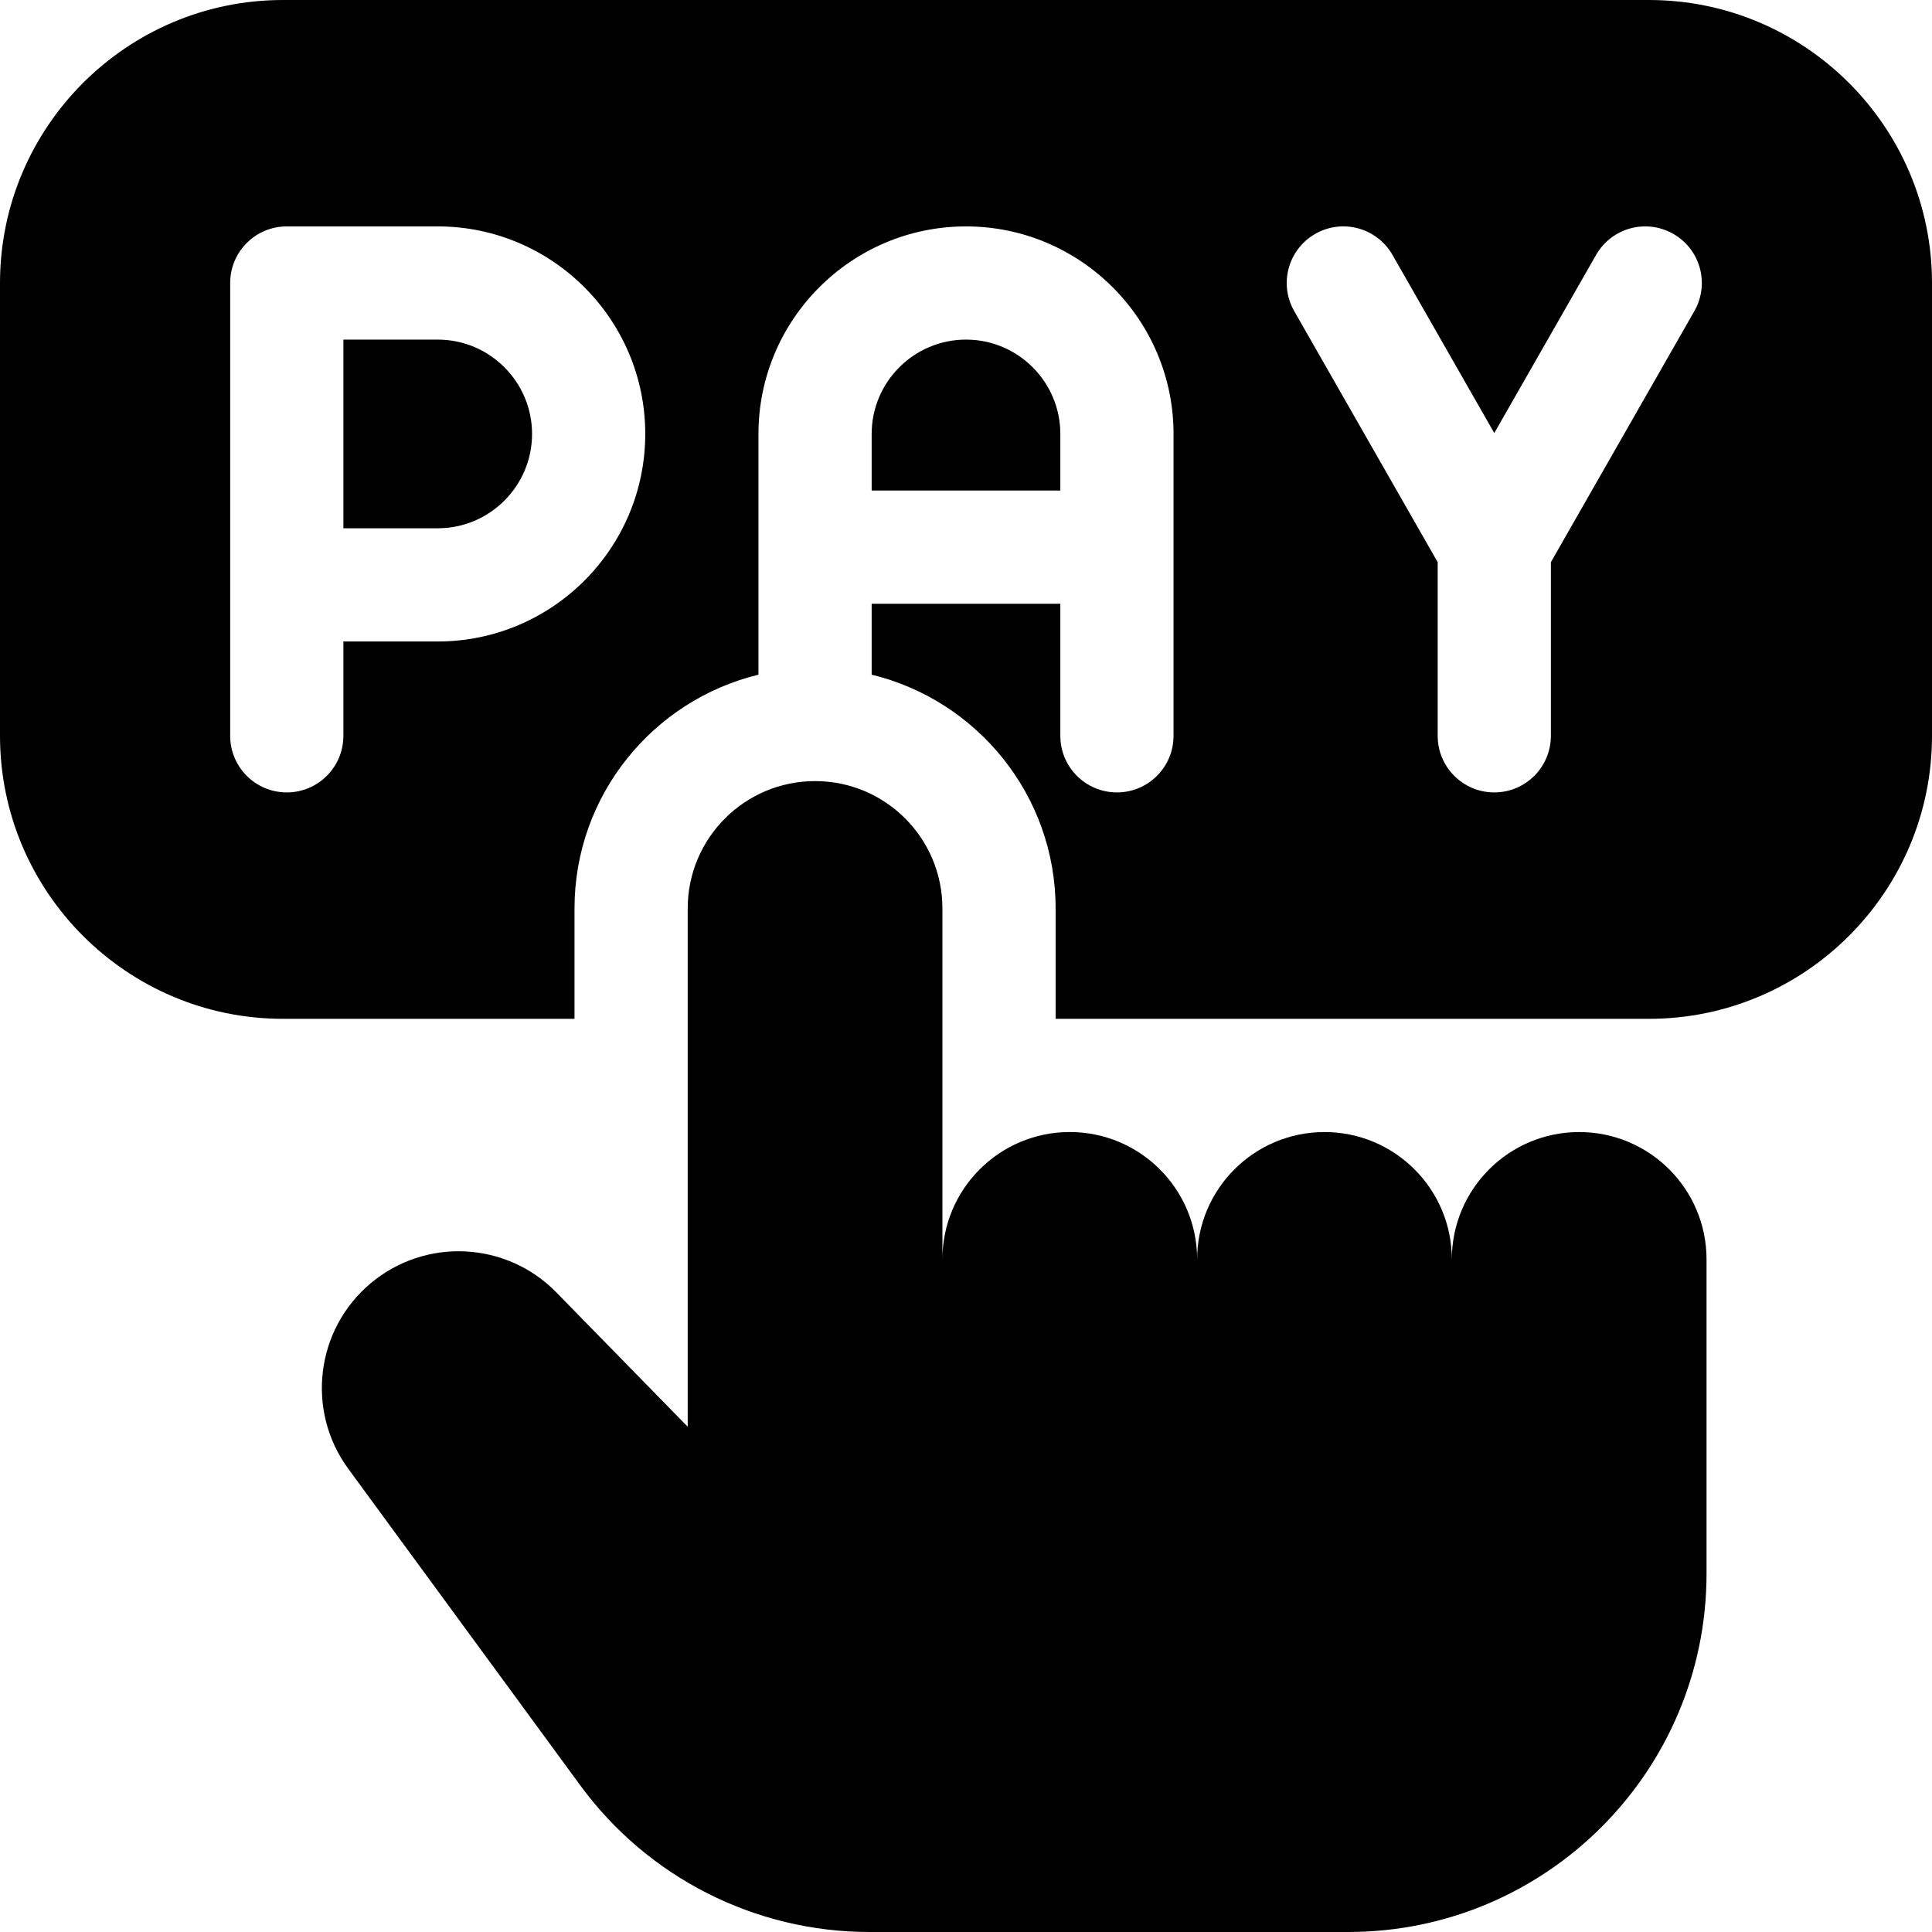
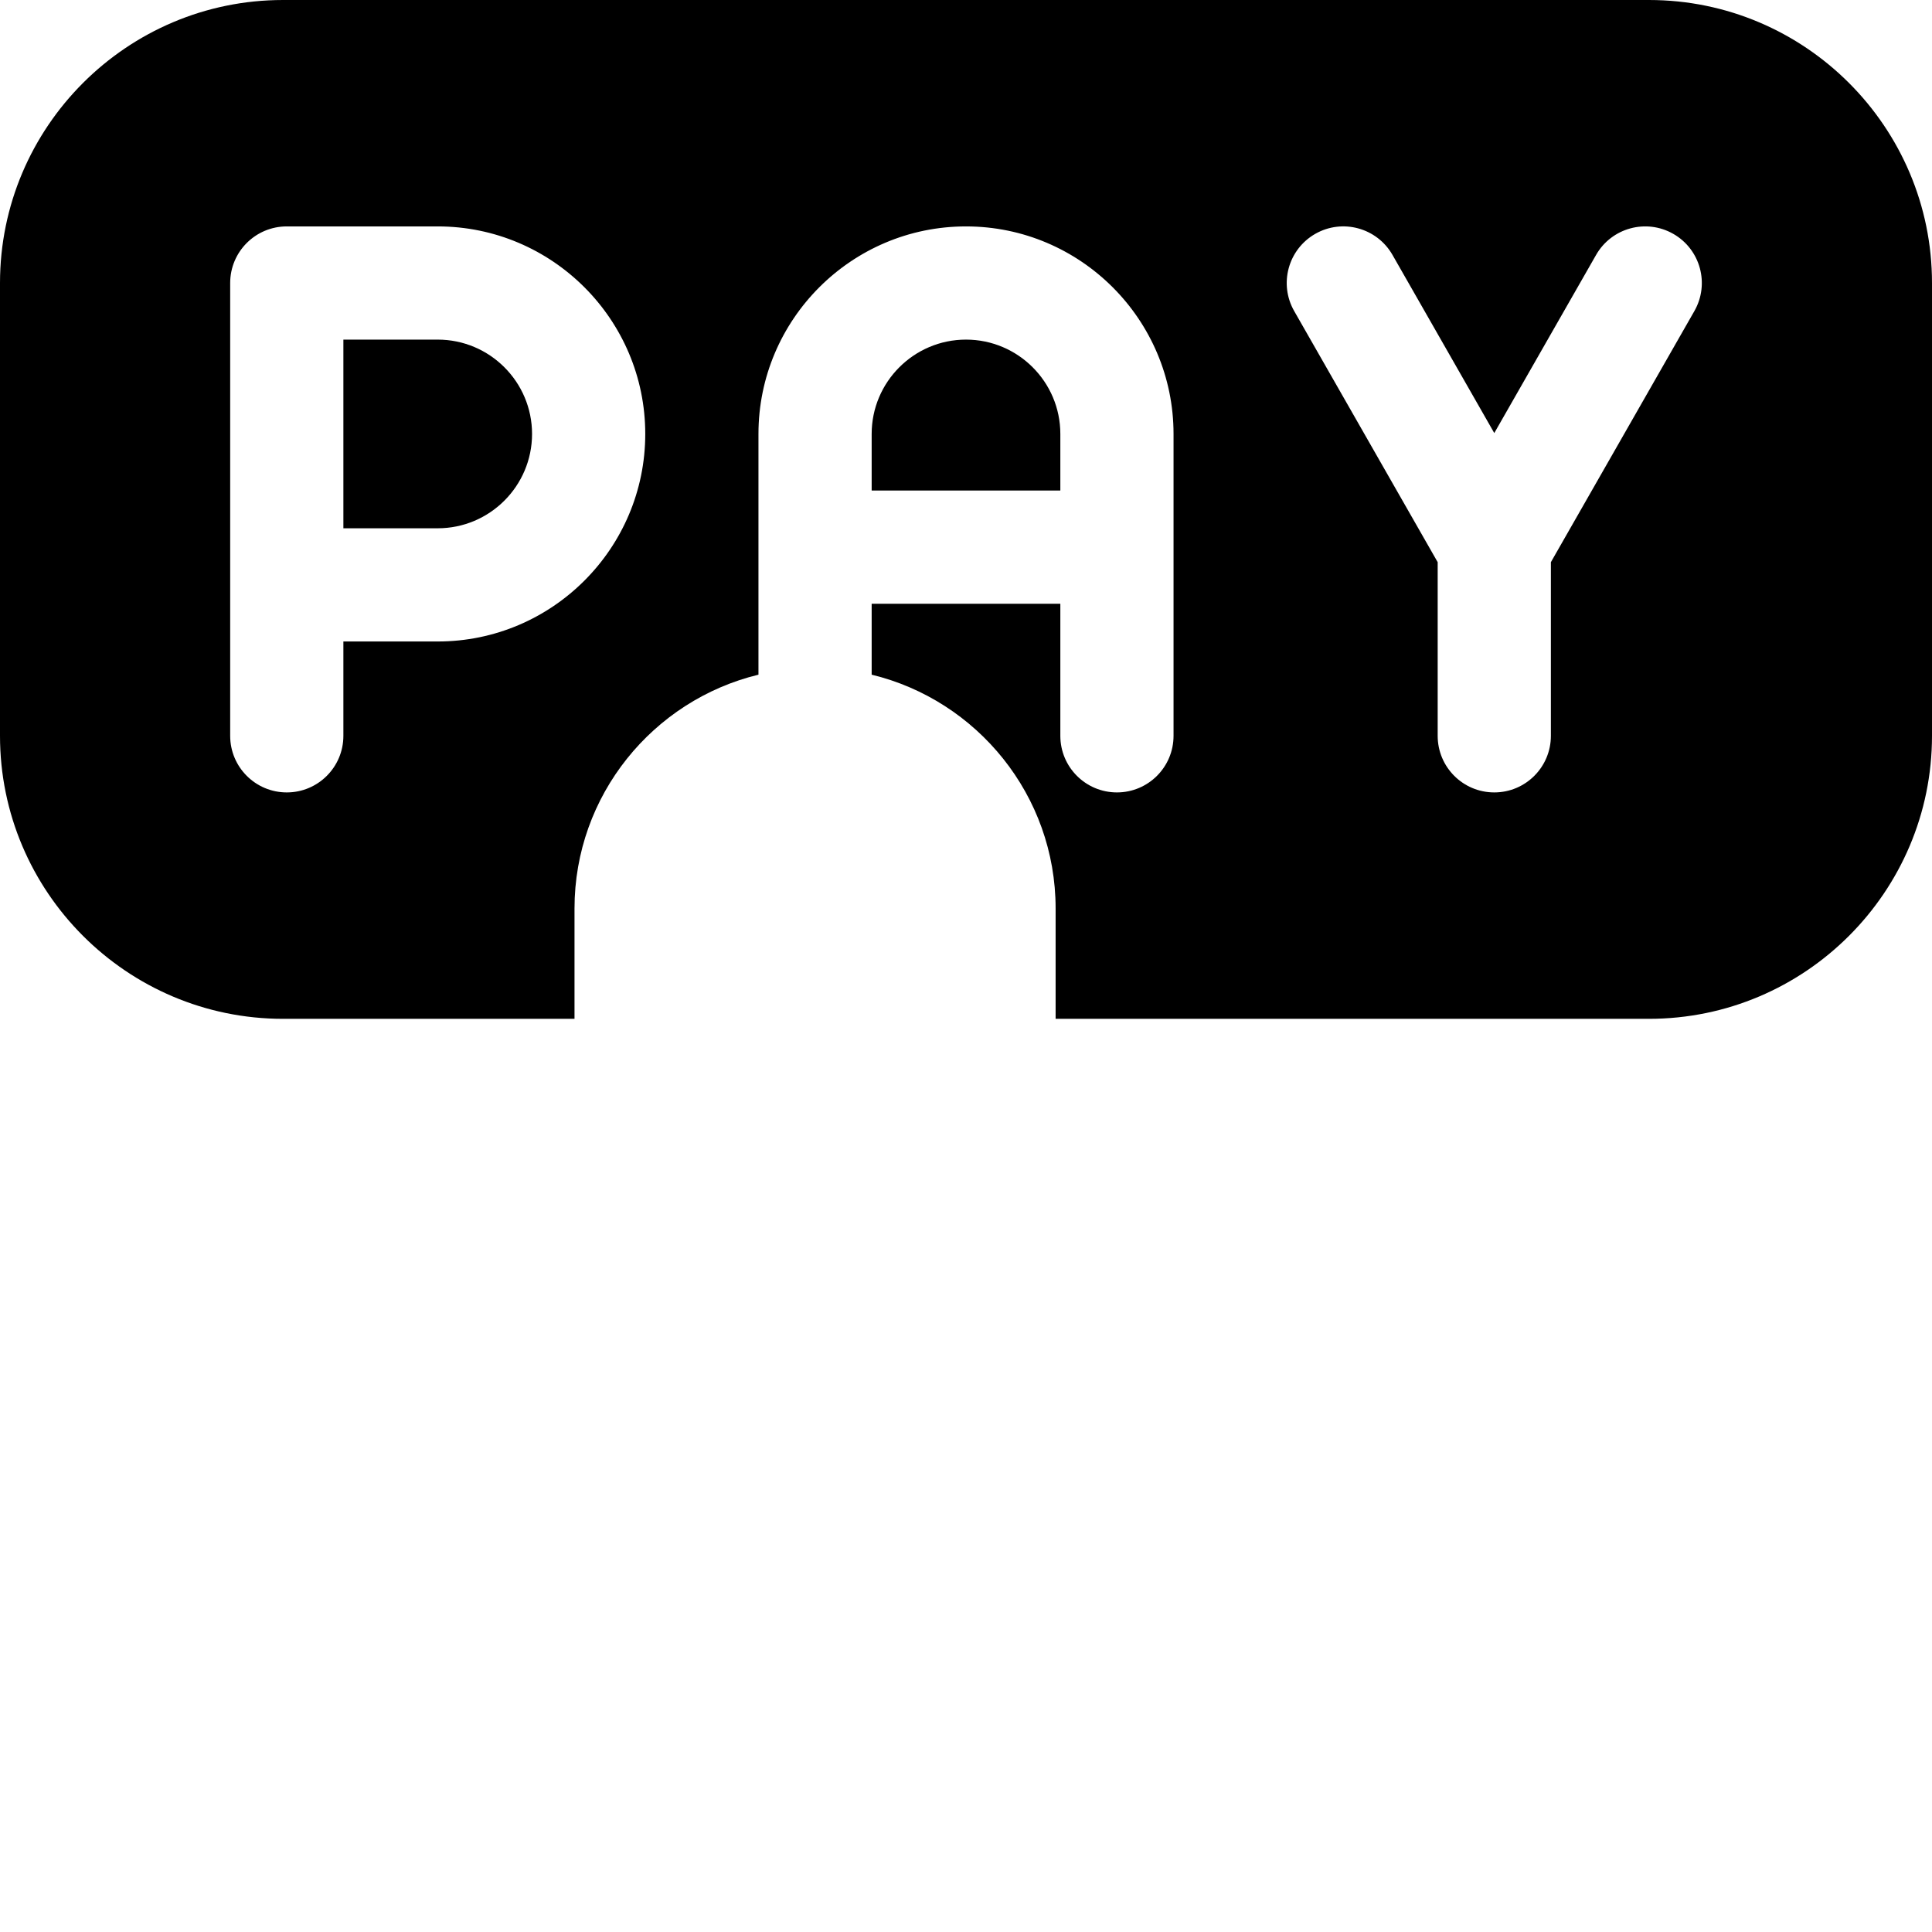
<svg xmlns="http://www.w3.org/2000/svg" height="384.0" preserveAspectRatio="xMidYMid meet" version="1.0" viewBox="0.0 0.0 384.0 384.0" width="384.0" zoomAndPan="magnify">
  <g id="change1_1">
-     <path d="M 313.875 225.004 C 299.895 225.004 288.562 236.336 288.562 250.316 C 288.562 236.336 277.23 225.004 263.25 225.004 C 249.27 225.004 237.938 236.336 237.938 250.316 L 237.938 250.312 C 237.938 236.332 226.605 225 212.625 225 C 198.645 225 187.312 236.332 187.312 250.312 L 187.312 180.562 C 187.312 166.582 175.98 155.25 162 155.25 C 148.02 155.25 136.688 166.582 136.688 180.562 L 136.688 283.574 L 110.574 256.871 C 100.641 246.715 84.562 245.926 73.68 255.055 C 62.715 264.258 60.766 280.391 69.227 291.938 L 115.34 354.863 C 128.758 373.18 150.102 384 172.809 384 L 267.938 384 C 307.289 384 339.188 352.102 339.188 312.75 L 339.188 250.316 C 339.188 236.336 327.855 225.004 313.875 225.004 Z M 313.875 225.004" fill="inherit" />
    <path d="M 87 67.5 L 68.25 67.5 L 68.25 105 L 87 105 C 97.34 105 105.75 96.59 105.75 86.25 C 105.75 75.91 97.34 67.5 87 67.5 Z M 87 67.5" fill="inherit" />
    <path d="M 327.75 0 L 56.25 0 C 25.234 0 0 25.234 0 56.25 L 0 146.25 C 0 177.266 25.234 202.5 56.25 202.5 L 114.188 202.5 L 114.188 180.562 C 114.188 158.074 129.797 139.172 150.75 134.098 L 150.75 86.25 C 150.75 63.504 169.254 45 192 45 C 214.746 45 233.25 63.504 233.25 86.25 L 233.25 146.25 C 233.25 152.465 228.215 157.5 222 157.5 C 215.785 157.5 210.75 152.465 210.75 146.25 L 210.75 120 L 173.25 120 L 173.25 134.098 C 194.203 139.172 209.812 158.074 209.812 180.562 L 209.812 202.5 L 327.75 202.5 C 358.766 202.5 384 177.266 384 146.25 L 384 56.25 C 384 25.234 358.766 0 327.75 0 Z M 87 127.5 L 68.25 127.5 L 68.25 146.25 C 68.25 152.465 63.215 157.5 57 157.5 C 50.785 157.5 45.75 152.465 45.75 146.25 L 45.75 56.25 C 45.75 50.035 50.785 45 57 45 L 87 45 C 109.746 45 128.25 63.504 128.25 86.25 C 128.25 108.996 109.746 127.5 87 127.5 Z M 336.766 61.832 L 308.25 111.738 L 308.25 146.25 C 308.25 152.465 303.215 157.5 297 157.5 C 290.785 157.5 285.75 152.465 285.75 146.25 L 285.75 111.738 L 257.234 61.832 C 254.148 56.438 256.023 49.566 261.418 46.48 C 266.812 43.398 273.684 45.273 276.77 50.668 L 297 86.074 L 317.234 50.668 C 320.316 45.273 327.188 43.402 332.582 46.484 C 337.977 49.566 339.852 56.438 336.766 61.832 Z M 336.766 61.832" fill="inherit" />
    <path d="M 210.75 86.25 C 210.75 75.91 202.34 67.5 192 67.5 C 181.66 67.5 173.25 75.91 173.25 86.25 L 173.25 97.5 L 210.75 97.5 Z M 210.75 86.25" fill="inherit" />
  </g>
</svg>